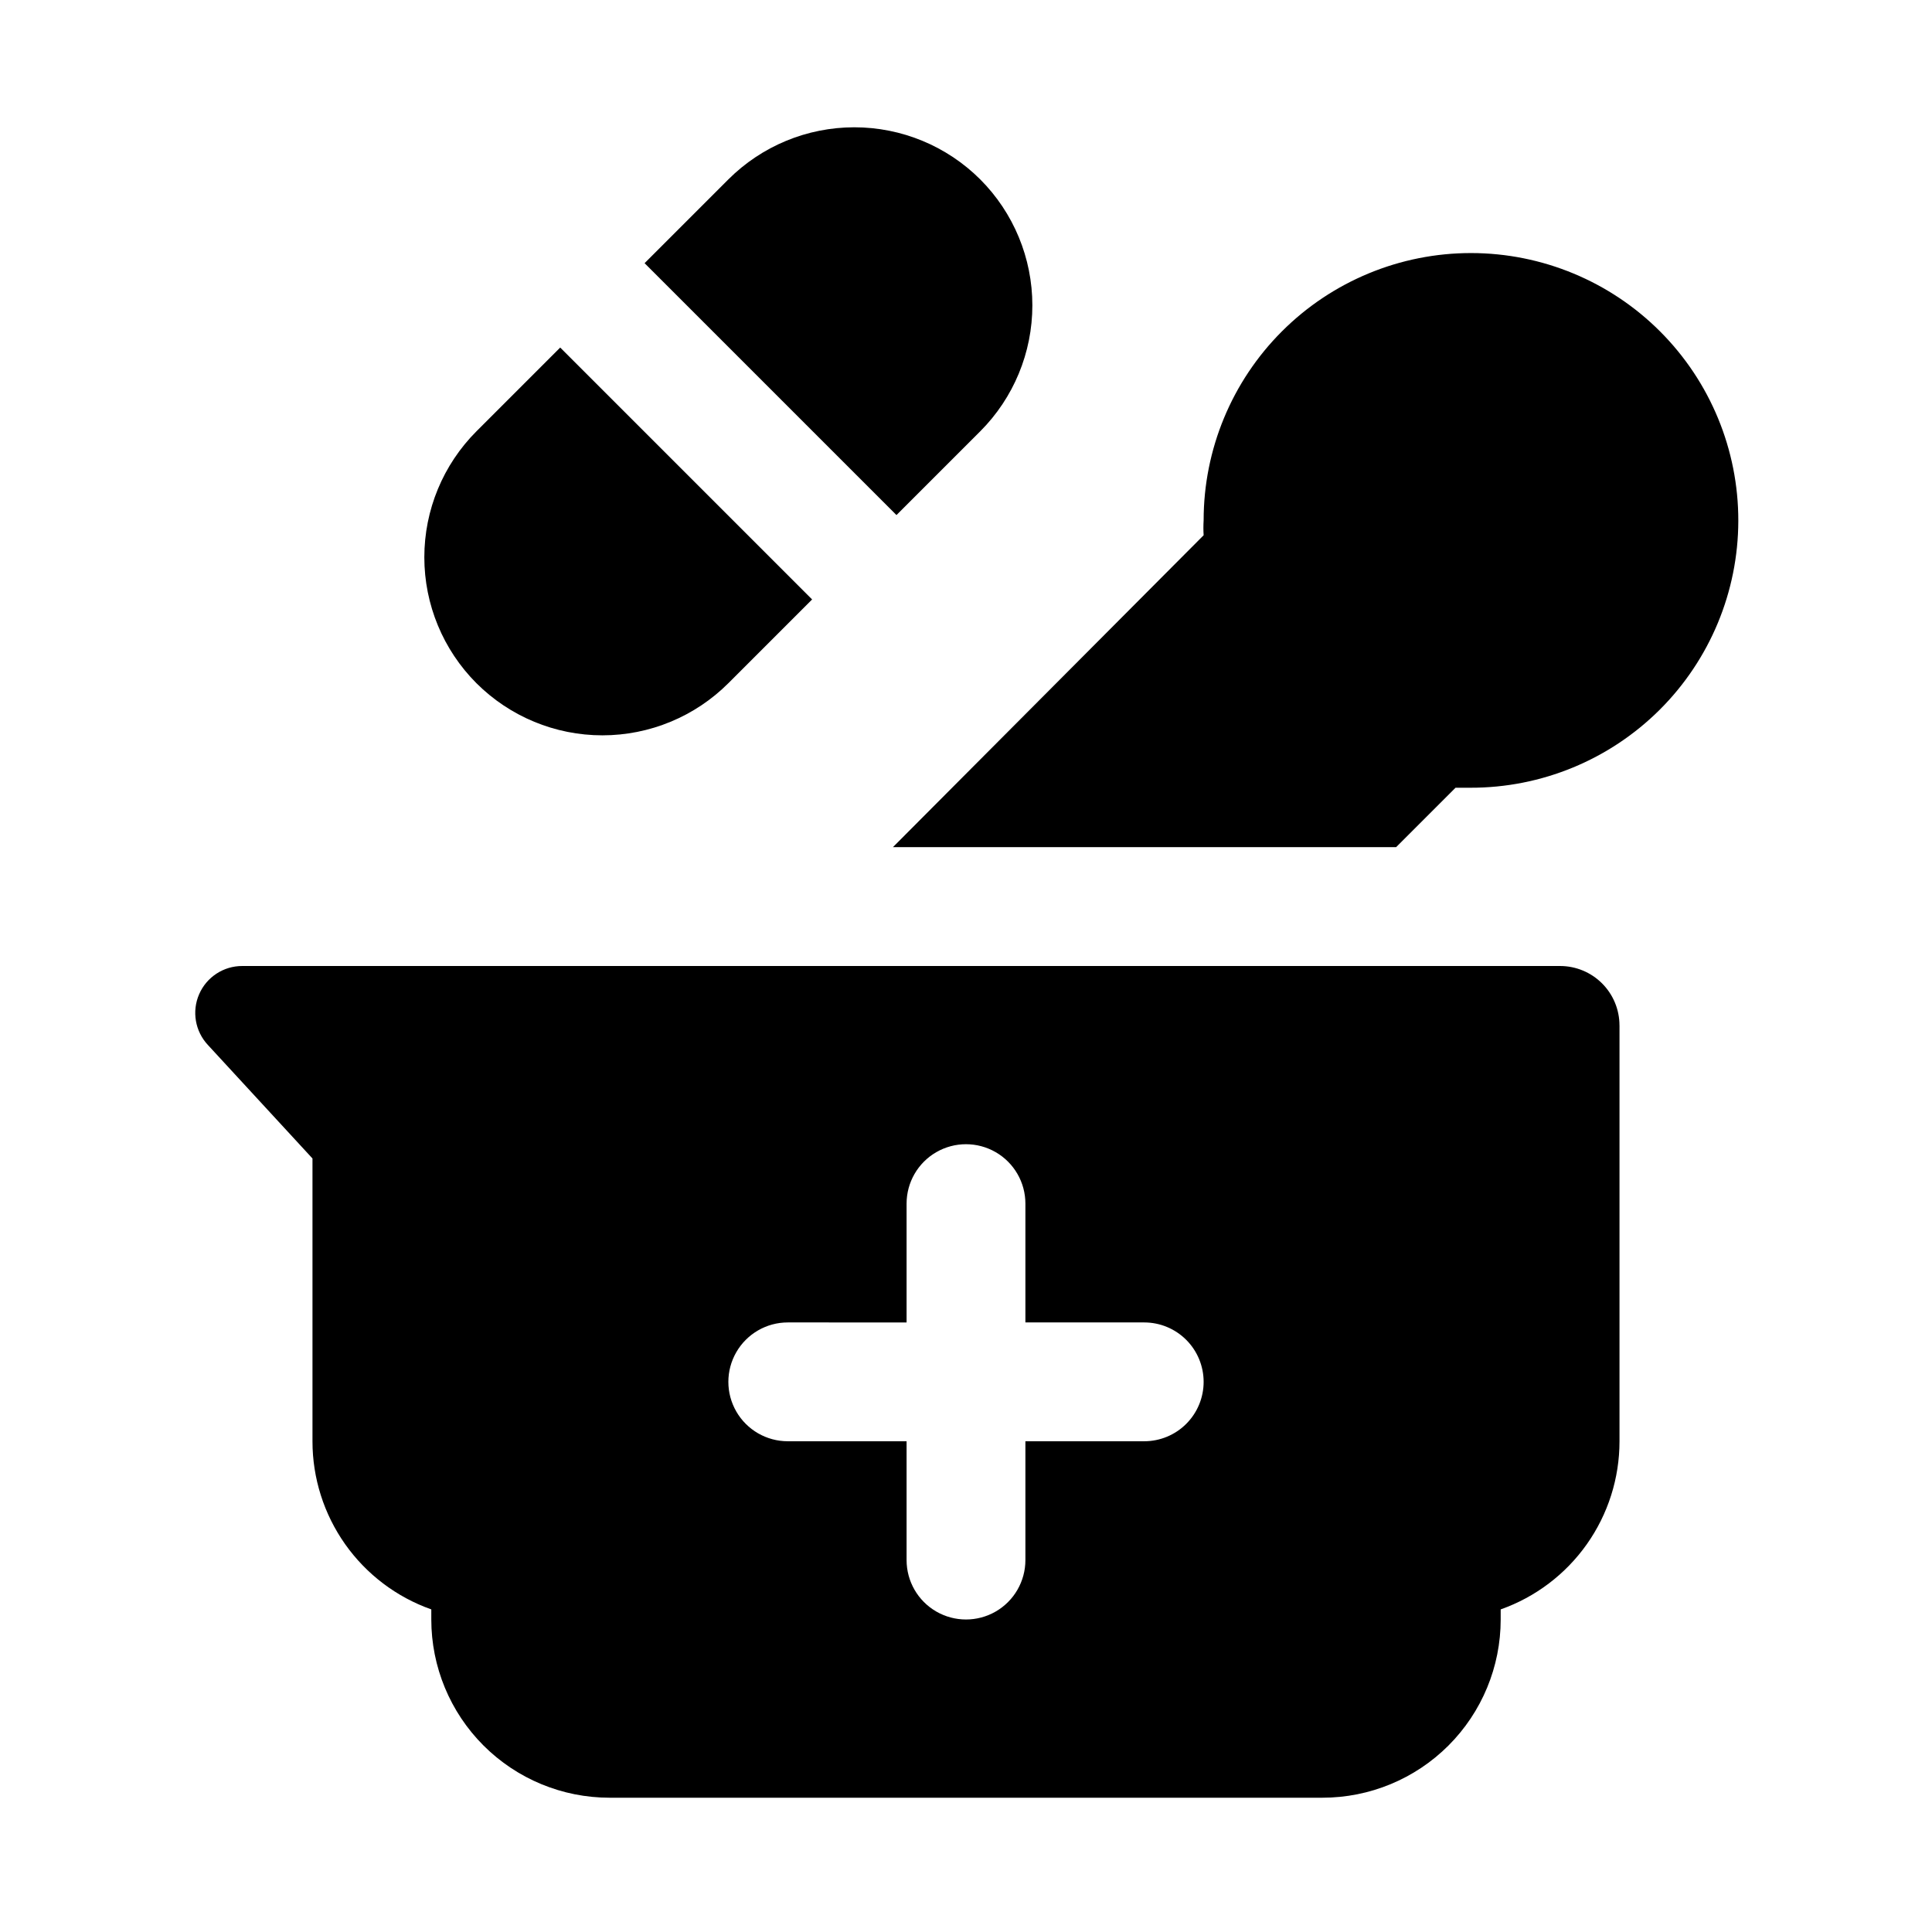
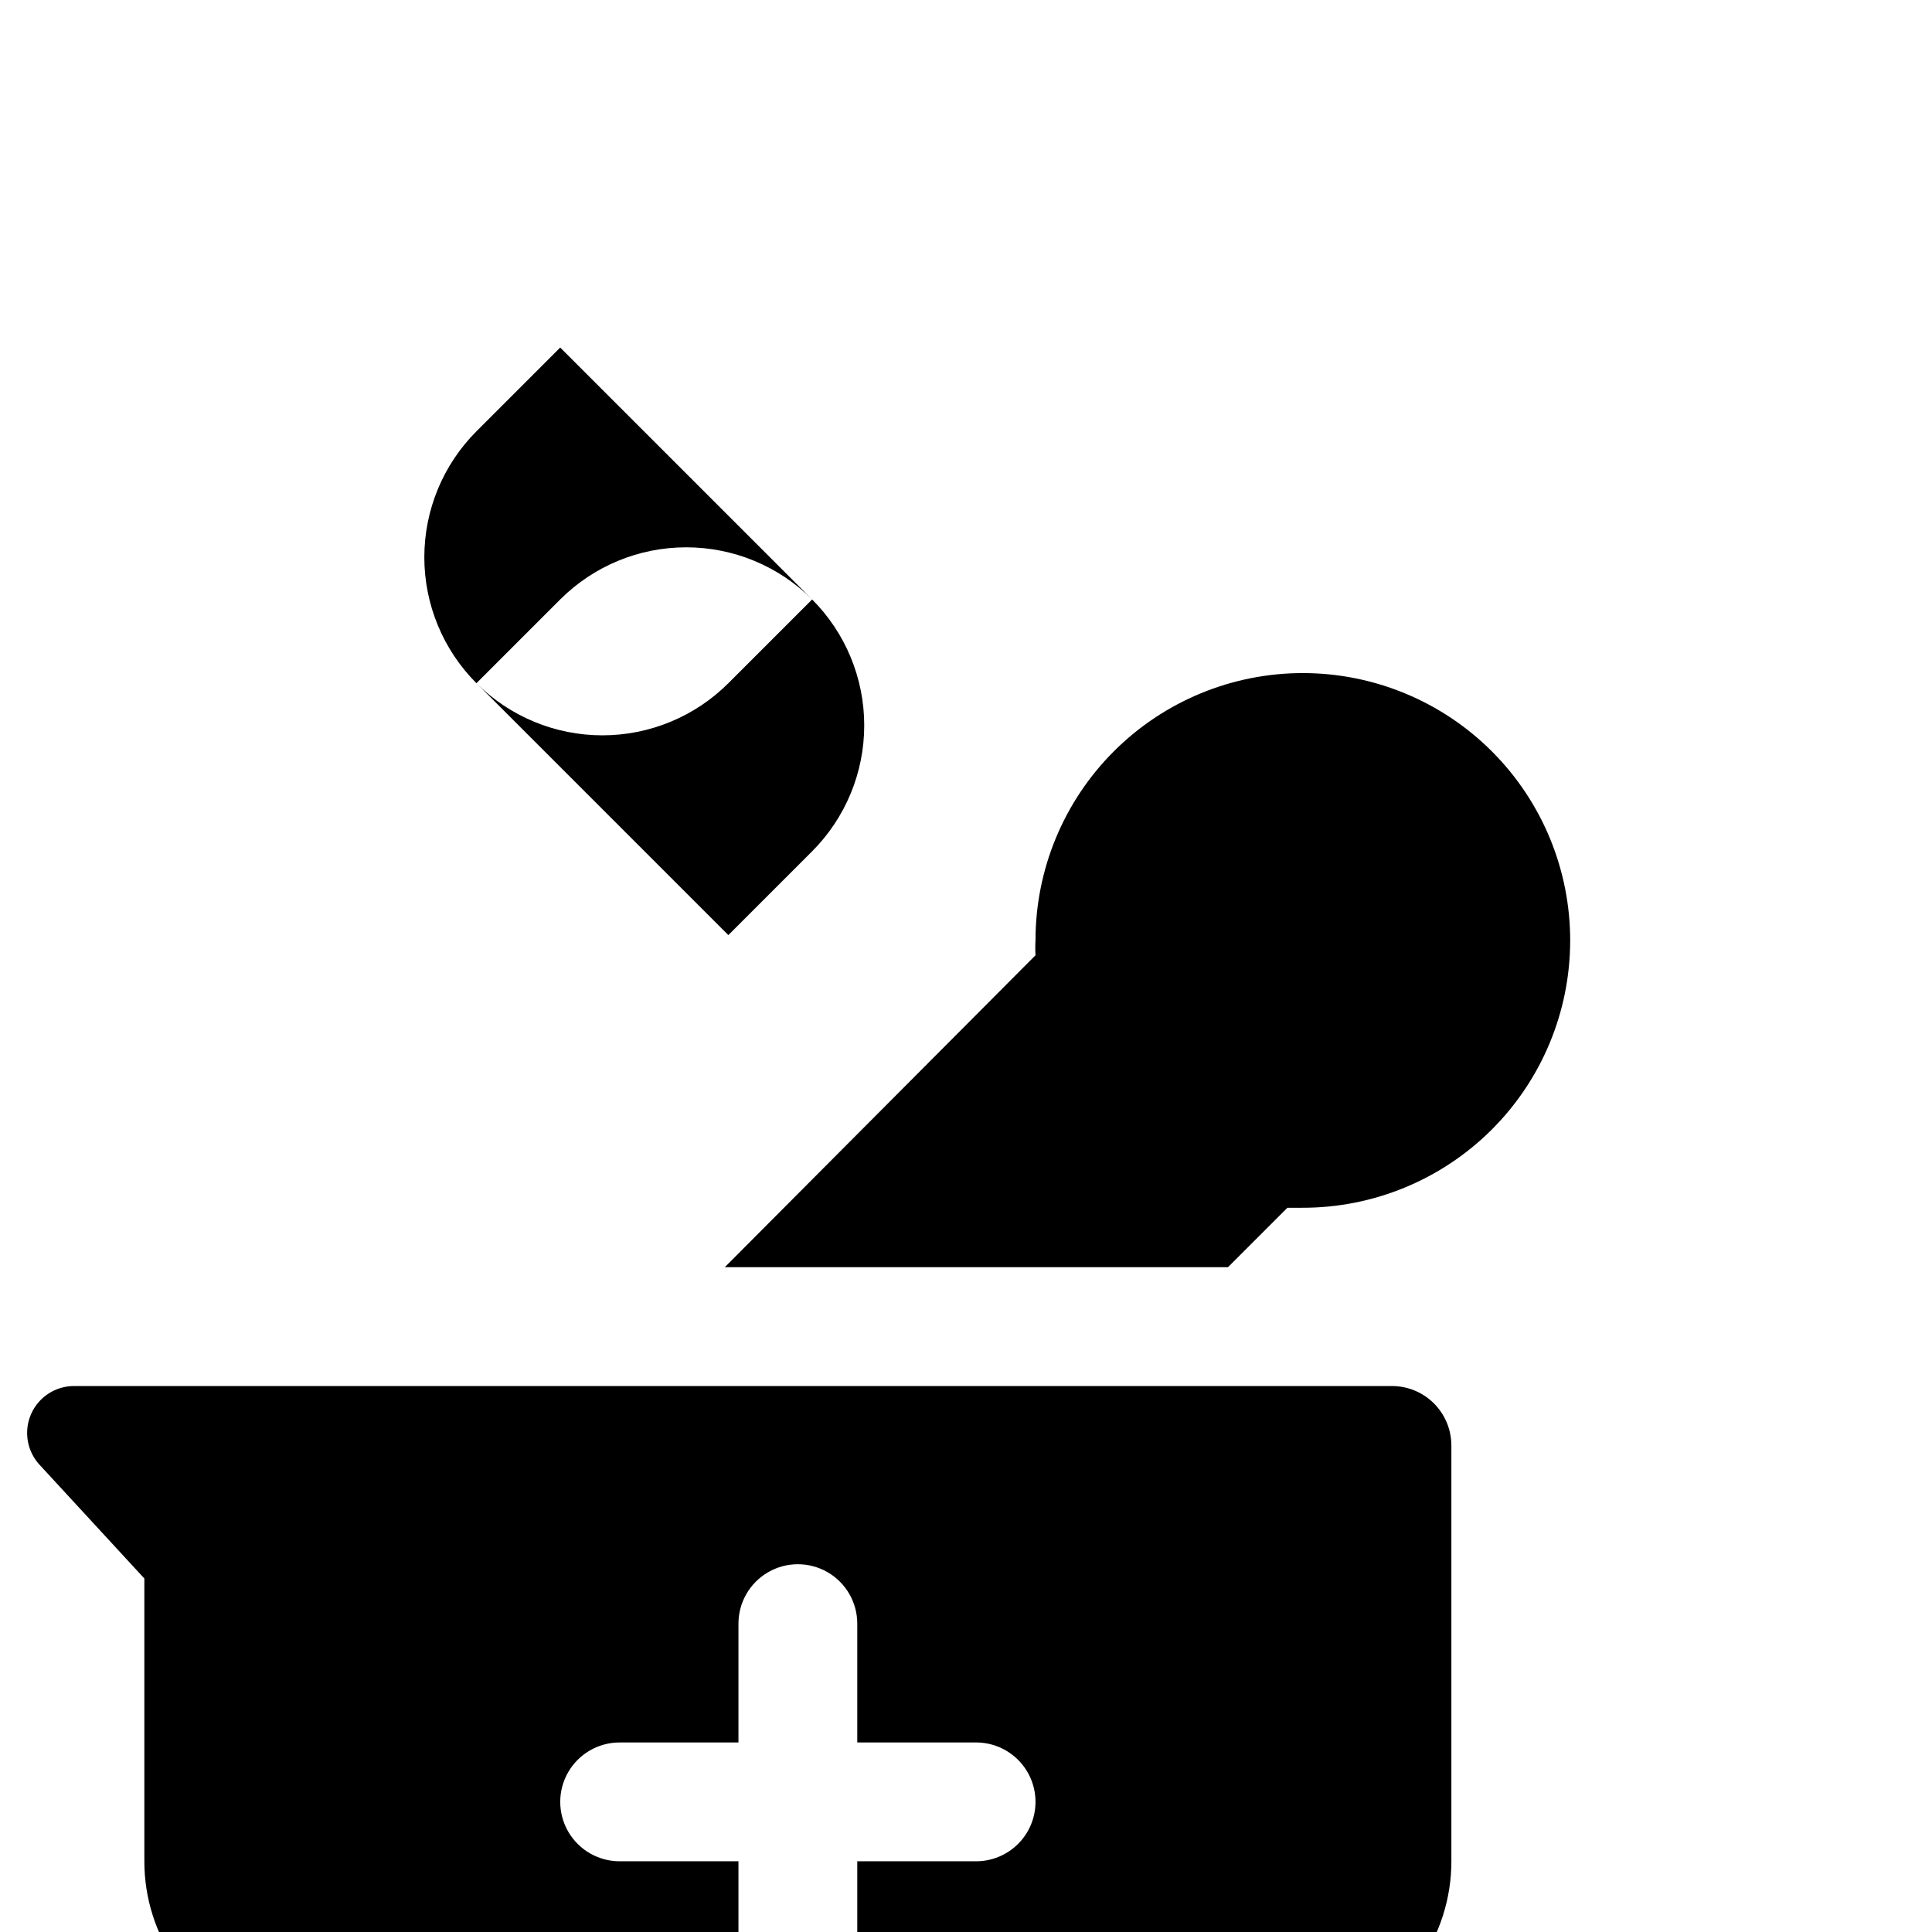
<svg xmlns="http://www.w3.org/2000/svg" fill="#000000" width="800px" height="800px" version="1.1" viewBox="144 144 512 512">
-   <path d="m359.22 302.86-22.199 22.199c-8.855 8.844-20.863 13.812-33.379 13.812s-24.52-4.969-33.379-13.812c-8.844-8.859-13.812-20.863-13.812-33.379 0-12.516 4.969-24.523 13.812-33.379l22.199-22.199zm44.555-111.31v-0.004c-8.855-8.844-20.859-13.812-33.379-13.812-12.516 0-24.52 4.969-33.375 13.812l-22.199 22.199 66.754 66.754 22.199-22.199c8.844-8.855 13.812-20.859 13.812-33.375 0-12.52-4.969-24.523-13.812-33.379zm169.41 224.19v110.21c0.004 9.773-3.019 19.305-8.66 27.285-5.641 7.981-13.617 14.016-22.828 17.273v2.676c0 12.527-4.977 24.539-13.836 33.398-8.855 8.855-20.871 13.832-33.398 13.832h-188.93c-12.527 0-24.543-4.977-33.398-13.832-8.859-8.859-13.836-20.871-13.836-33.398v-2.676c-9.211-3.258-17.188-9.293-22.828-17.273-5.637-7.981-8.664-17.512-8.66-27.285v-74.941l-27.707-30.07c-3.394-3.625-4.309-8.922-2.324-13.473 1.984-4.551 6.488-7.488 11.453-7.465h349.2c4.176 0 8.18 1.656 11.133 4.609 2.953 2.953 4.613 6.957 4.613 11.133zm-110.21 94.465c0-4.176-1.66-8.18-4.613-11.133s-6.957-4.613-11.133-4.613h-31.488v-31.484c0-5.625-3-10.824-7.871-13.637s-10.875-2.812-15.746 0-7.871 8.012-7.871 13.637v31.488l-31.488-0.004c-5.625 0-10.82 3.004-13.633 7.875-2.812 4.871-2.812 10.871 0 15.742s8.008 7.871 13.633 7.871h31.488v31.488c0 5.625 3 10.824 7.871 13.637s10.875 2.812 15.746 0 7.871-8.012 7.871-13.637v-31.488h31.488c4.176 0 8.18-1.656 11.133-4.609s4.613-6.957 4.613-11.133zm-82.34-141.7h133.35l15.742-15.742h3.938l-0.004-0.004c18.801 0.043 36.844-7.391 50.164-20.656 13.316-13.27 20.816-31.285 20.844-50.086 0.027-18.801-7.418-36.84-20.695-50.148-13.277-13.305-31.301-20.789-50.102-20.805-18.797-0.016-36.832 7.445-50.129 20.73-13.301 13.289-20.77 31.316-20.77 50.117-0.082 1.312-0.082 2.625 0 3.938z" />
+   <path d="m359.22 302.86-22.199 22.199c-8.855 8.844-20.863 13.812-33.379 13.812s-24.52-4.969-33.379-13.812c-8.844-8.859-13.812-20.863-13.812-33.379 0-12.516 4.969-24.523 13.812-33.379l22.199-22.199zv-0.004c-8.855-8.844-20.859-13.812-33.379-13.812-12.516 0-24.52 4.969-33.375 13.812l-22.199 22.199 66.754 66.754 22.199-22.199c8.844-8.855 13.812-20.859 13.812-33.375 0-12.52-4.969-24.523-13.812-33.379zm169.41 224.19v110.21c0.004 9.773-3.019 19.305-8.66 27.285-5.641 7.981-13.617 14.016-22.828 17.273v2.676c0 12.527-4.977 24.539-13.836 33.398-8.855 8.855-20.871 13.832-33.398 13.832h-188.93c-12.527 0-24.543-4.977-33.398-13.832-8.859-8.859-13.836-20.871-13.836-33.398v-2.676c-9.211-3.258-17.188-9.293-22.828-17.273-5.637-7.981-8.664-17.512-8.66-27.285v-74.941l-27.707-30.07c-3.394-3.625-4.309-8.922-2.324-13.473 1.984-4.551 6.488-7.488 11.453-7.465h349.2c4.176 0 8.18 1.656 11.133 4.609 2.953 2.953 4.613 6.957 4.613 11.133zm-110.21 94.465c0-4.176-1.66-8.18-4.613-11.133s-6.957-4.613-11.133-4.613h-31.488v-31.484c0-5.625-3-10.824-7.871-13.637s-10.875-2.812-15.746 0-7.871 8.012-7.871 13.637v31.488l-31.488-0.004c-5.625 0-10.82 3.004-13.633 7.875-2.812 4.871-2.812 10.871 0 15.742s8.008 7.871 13.633 7.871h31.488v31.488c0 5.625 3 10.824 7.871 13.637s10.875 2.812 15.746 0 7.871-8.012 7.871-13.637v-31.488h31.488c4.176 0 8.18-1.656 11.133-4.609s4.613-6.957 4.613-11.133zm-82.34-141.7h133.35l15.742-15.742h3.938l-0.004-0.004c18.801 0.043 36.844-7.391 50.164-20.656 13.316-13.27 20.816-31.285 20.844-50.086 0.027-18.801-7.418-36.84-20.695-50.148-13.277-13.305-31.301-20.789-50.102-20.805-18.797-0.016-36.832 7.445-50.129 20.73-13.301 13.289-20.77 31.316-20.77 50.117-0.082 1.312-0.082 2.625 0 3.938z" />
</svg>